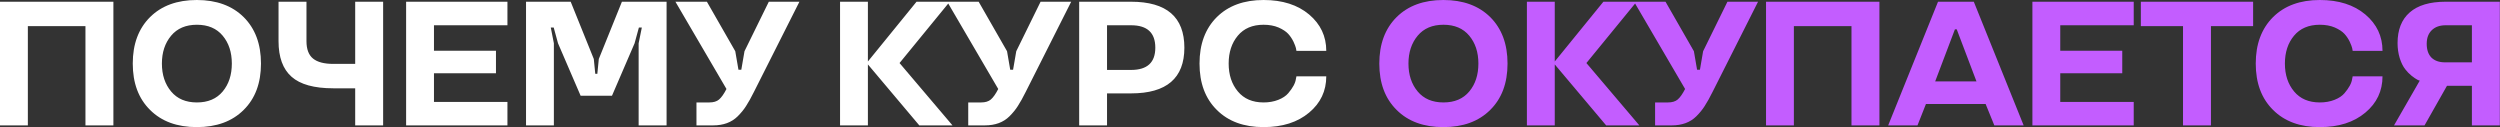
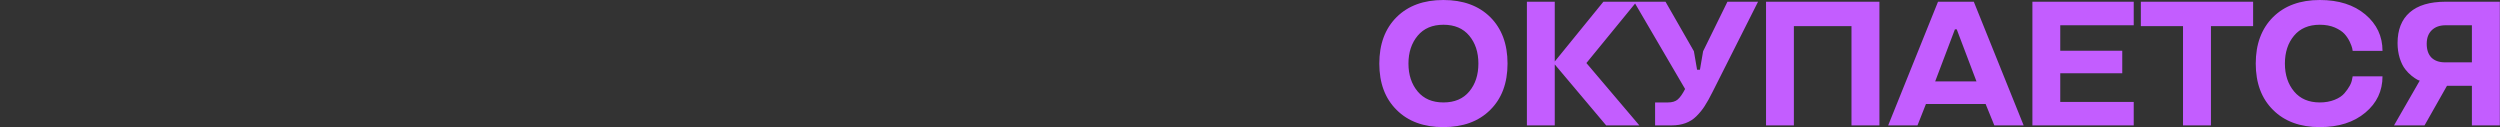
<svg xmlns="http://www.w3.org/2000/svg" width="5211" height="265" viewBox="0 0 5211 265" fill="none">
  <rect x="0" y="0" width="5211" height="265" fill="#333333" stroke="none" />
-   <path d="M236.356 261.34H178.121V54.461H58.056V261.34H0V3.595H236.356V261.34ZM507.861 35.589C531.946 59.554 543.988 91.847 543.988 132.468C543.988 173.208 531.946 205.441 507.861 229.167C483.896 253.012 451.363 264.935 410.263 264.935C369.163 264.935 336.69 253.012 312.845 229.167C288.76 205.441 276.718 173.208 276.718 132.468C276.718 91.847 288.76 59.554 312.845 35.589C336.81 11.863 369.283 0.001 410.263 0.001C451.243 0.001 483.776 11.863 507.861 35.589ZM410.443 213.53C433.569 213.53 451.483 205.921 464.185 190.703C476.886 175.485 483.237 156.073 483.237 132.468C483.237 108.982 476.886 89.63 464.185 74.412C451.483 59.194 433.569 51.586 410.443 51.586C387.317 51.586 369.403 59.194 356.701 74.412C343.88 89.75 337.469 109.102 337.469 132.468C337.469 155.953 343.88 175.365 356.701 190.703C369.403 205.921 387.317 213.53 410.443 213.53ZM580.576 85.736V3.595H638.811V85.736C638.811 102.511 643.364 114.614 652.471 122.043C661.578 129.472 675.657 133.187 694.71 133.187H740.363V3.595H798.598V261.34H740.363V184.052H694.71C654.808 184.052 625.81 176.024 607.716 159.968C589.623 144.031 580.576 119.287 580.576 85.736ZM1057.7 261.34H846.509V3.595H1057.7V52.664H904.565V105.687H1033.8V152.778H904.565V212.451H1057.7V261.34ZM1237.72 122.942L1240.78 153.856H1245.09L1248.14 122.942L1296.31 3.595H1389.42V261.34H1331.18V90.229L1337.83 57.337H1331.72L1322.74 90.229L1275.64 199.51H1210.22L1163.13 90.229L1154.14 57.337H1148.03L1154.5 90.229V261.34H1096.45V3.595H1189.55L1237.72 122.942ZM1407.85 3.595H1473.46L1532.59 106.765L1539.24 145.409H1545.17L1551.82 106.765L1602.51 3.595H1666.32L1571.59 191.422C1565.72 203.284 1560.21 213.17 1555.06 221.079C1550.62 228.148 1544.81 235.278 1537.62 242.467C1524.92 255.049 1507.91 261.34 1486.58 261.34H1451.71V213.53H1478.49C1487.24 213.53 1494.01 211.492 1498.8 207.418C1503.83 203.105 1508.99 195.795 1514.26 185.49L1407.85 3.595ZM1910.42 3.595H1979.62L1875.01 131.389L1985.37 261.34H1916.17L1809.05 134.265V261.34H1750.99V3.595H1809.05V128.154L1910.42 3.595ZM1974.33 3.595H2039.93L2099.07 106.765L2105.72 145.409H2111.65L2118.3 106.765L2168.99 3.595H2232.79L2138.07 191.422C2132.2 203.284 2126.69 213.17 2121.54 221.079C2117.1 228.148 2111.29 235.278 2104.1 242.467C2091.4 255.049 2074.38 261.34 2053.05 261.34H2018.19V213.53H2044.97C2053.71 213.53 2060.48 211.492 2065.28 207.418C2070.31 203.105 2075.46 195.795 2080.73 185.49L1974.33 3.595ZM2357.63 194.657H2307.49V261.34H2249.43V3.595H2357.63C2431.68 3.595 2468.71 35.529 2468.71 99.396C2468.71 162.903 2431.68 194.657 2357.63 194.657ZM2408.14 99.396C2408.14 68.241 2391.3 52.664 2357.63 52.664H2307.49V145.768H2357.63C2391.3 145.768 2408.14 130.311 2408.14 99.396ZM2536.39 229.167C2512.31 205.441 2500.27 173.208 2500.27 132.468C2500.27 91.847 2512.31 59.554 2536.39 35.589C2560.36 11.863 2592.83 0.001 2633.81 0.001C2673.11 0.001 2704.75 10.066 2728.71 30.197C2752.56 50.327 2764.48 75.611 2764.48 106.046H2702.29C2702.17 104.608 2701.81 102.631 2701.21 100.115C2700.61 97.479 2698.94 93.105 2696.18 86.994C2693.06 80.643 2689.35 75.131 2685.04 70.458C2680.6 65.665 2673.95 61.291 2665.08 57.337C2655.98 53.503 2645.55 51.586 2633.81 51.586C2610.68 51.586 2592.77 59.194 2580.07 74.412C2567.37 89.63 2561.02 108.982 2561.02 132.468C2561.02 155.953 2567.43 175.365 2580.25 190.703C2592.95 205.921 2610.8 213.53 2633.81 213.53C2645.07 213.53 2655.26 211.732 2664.37 208.137C2673.47 204.543 2680.42 199.929 2685.22 194.298C2694.8 183.034 2700.13 173.088 2701.21 164.461L2702.29 159.069H2764.48C2764.48 189.624 2752.56 214.848 2728.71 234.739C2704.75 254.869 2673.11 264.935 2633.81 264.935C2592.71 264.935 2560.24 253.012 2536.39 229.167Z" fill="url(#paint0_linear_376_51)" />
  <path d="M3106.18 35.589C3130.27 59.554 3142.31 91.847 3142.31 132.468C3142.31 173.208 3130.27 205.441 3106.18 229.167C3082.22 253.012 3049.69 264.935 3008.59 264.935C2967.49 264.935 2935.01 253.012 2911.17 229.167C2887.08 205.441 2875.04 173.208 2875.04 132.468C2875.04 91.847 2887.08 59.554 2911.17 35.589C2935.13 11.863 2967.61 0.001 3008.59 0.001C3049.57 0.001 3082.1 11.863 3106.18 35.589ZM3008.77 213.53C3031.89 213.53 3049.81 205.921 3062.51 190.703C3075.21 175.485 3081.56 156.073 3081.56 132.468C3081.56 108.982 3075.21 89.63 3062.51 74.412C3049.81 59.194 3031.89 51.586 3008.77 51.586C2985.64 51.586 2967.73 59.194 2955.02 74.412C2942.2 89.75 2935.79 109.102 2935.79 132.468C2935.79 155.953 2942.2 175.365 2955.02 190.703C2967.73 205.921 2985.64 213.53 3008.77 213.53ZM3342.1 3.595H3411.3L3306.69 131.389L3417.05 261.34H3347.85L3240.73 134.265V261.34H3182.67V3.595H3240.73V128.154L3342.1 3.595ZM3406.01 3.595H3471.61L3530.75 106.765L3537.4 145.409H3543.33L3549.98 106.765L3600.66 3.595H3664.47L3569.75 191.422C3563.88 203.284 3558.37 213.17 3553.21 221.079C3548.78 228.148 3542.97 235.278 3535.78 242.467C3523.08 255.049 3506.06 261.34 3484.73 261.34H3449.86V213.53H3476.65C3485.39 213.53 3492.16 211.492 3496.96 207.418C3501.99 203.105 3507.14 195.795 3512.41 185.49L3406.01 3.595ZM3917.46 261.34H3859.23V54.461H3739.16V261.34H3681.11V3.595H3917.46V261.34ZM4039.61 3.595H4114.2L4218.09 261.34H4156.98L4138.82 216.765H4014.44L3996.83 261.34H3935.72L4039.61 3.595ZM4033.68 169.673H4119.77L4078.61 61.112H4074.84L4033.68 169.673ZM4447.53 261.34H4236.34V3.595H4447.53V52.664H4294.4V105.687H4423.63V152.778H4294.4V212.451H4447.53V261.34ZM4550.26 54.461H4462.37V3.595H4696.39V54.461H4608.5V261.34H4550.26V54.461ZM4738.01 229.167C4713.93 205.441 4701.88 173.208 4701.88 132.468C4701.88 91.847 4713.93 59.554 4738.01 35.589C4761.98 11.863 4794.45 0.001 4835.43 0.001C4874.73 0.001 4906.37 10.066 4930.33 30.197C4954.18 50.327 4966.1 75.611 4966.1 106.046H4903.91C4903.79 104.608 4903.43 102.631 4902.83 100.115C4902.23 97.479 4900.55 93.105 4897.8 86.994C4894.68 80.643 4890.97 75.131 4886.65 70.458C4882.22 65.665 4875.57 61.291 4866.7 57.337C4857.6 53.503 4847.17 51.586 4835.43 51.586C4812.3 51.586 4794.39 59.194 4781.69 74.412C4768.99 89.63 4762.64 108.982 4762.64 132.468C4762.64 155.953 4769.05 175.365 4781.87 190.703C4794.57 205.921 4812.42 213.53 4835.43 213.53C4846.69 213.53 4856.88 211.732 4865.99 208.137C4875.09 204.543 4882.04 199.929 4886.83 194.298C4896.42 183.034 4901.75 173.088 4902.83 164.461L4903.91 159.069H4966.1C4966.1 189.624 4954.18 214.848 4930.33 234.739C4906.37 254.869 4874.73 264.935 4835.43 264.935C4794.33 264.935 4761.86 253.012 4738.01 229.167ZM5210.64 261.34H5152.41V178.84H5100.46L5053.73 261.34H4990.1L5043.85 167.876C5043.37 168.236 5041.63 167.636 5038.63 166.079C5035.64 164.521 5031.68 161.825 5026.77 157.99C5021.86 154.036 5017.42 149.483 5013.47 144.33C5008.92 138.579 5005.08 130.85 5001.97 121.144C4998.97 111.318 4997.47 100.894 4997.47 89.87C4997.47 61.95 5005.92 40.621 5022.82 25.883C5039.71 11.025 5064.64 3.595 5097.59 3.595H5210.64V261.34ZM5058.23 91.308C5058.23 103.769 5061.52 113.355 5068.11 120.066C5074.82 126.656 5084.29 129.951 5096.51 129.951H5152.41V52.664H5097.59C5085.49 52.664 5075.9 56.079 5068.83 62.909C5061.76 69.739 5058.23 79.205 5058.23 91.308Z" fill="#C35DFF" />
  <defs>
    <linearGradient id="paint0_linear_376_51" x1="5231.12" y1="122.842" x2="-22.589" y2="307.167" gradientUnits="userSpaceOnUse">
      <stop stop-color="white" />
    </linearGradient>
  </defs>
</svg>